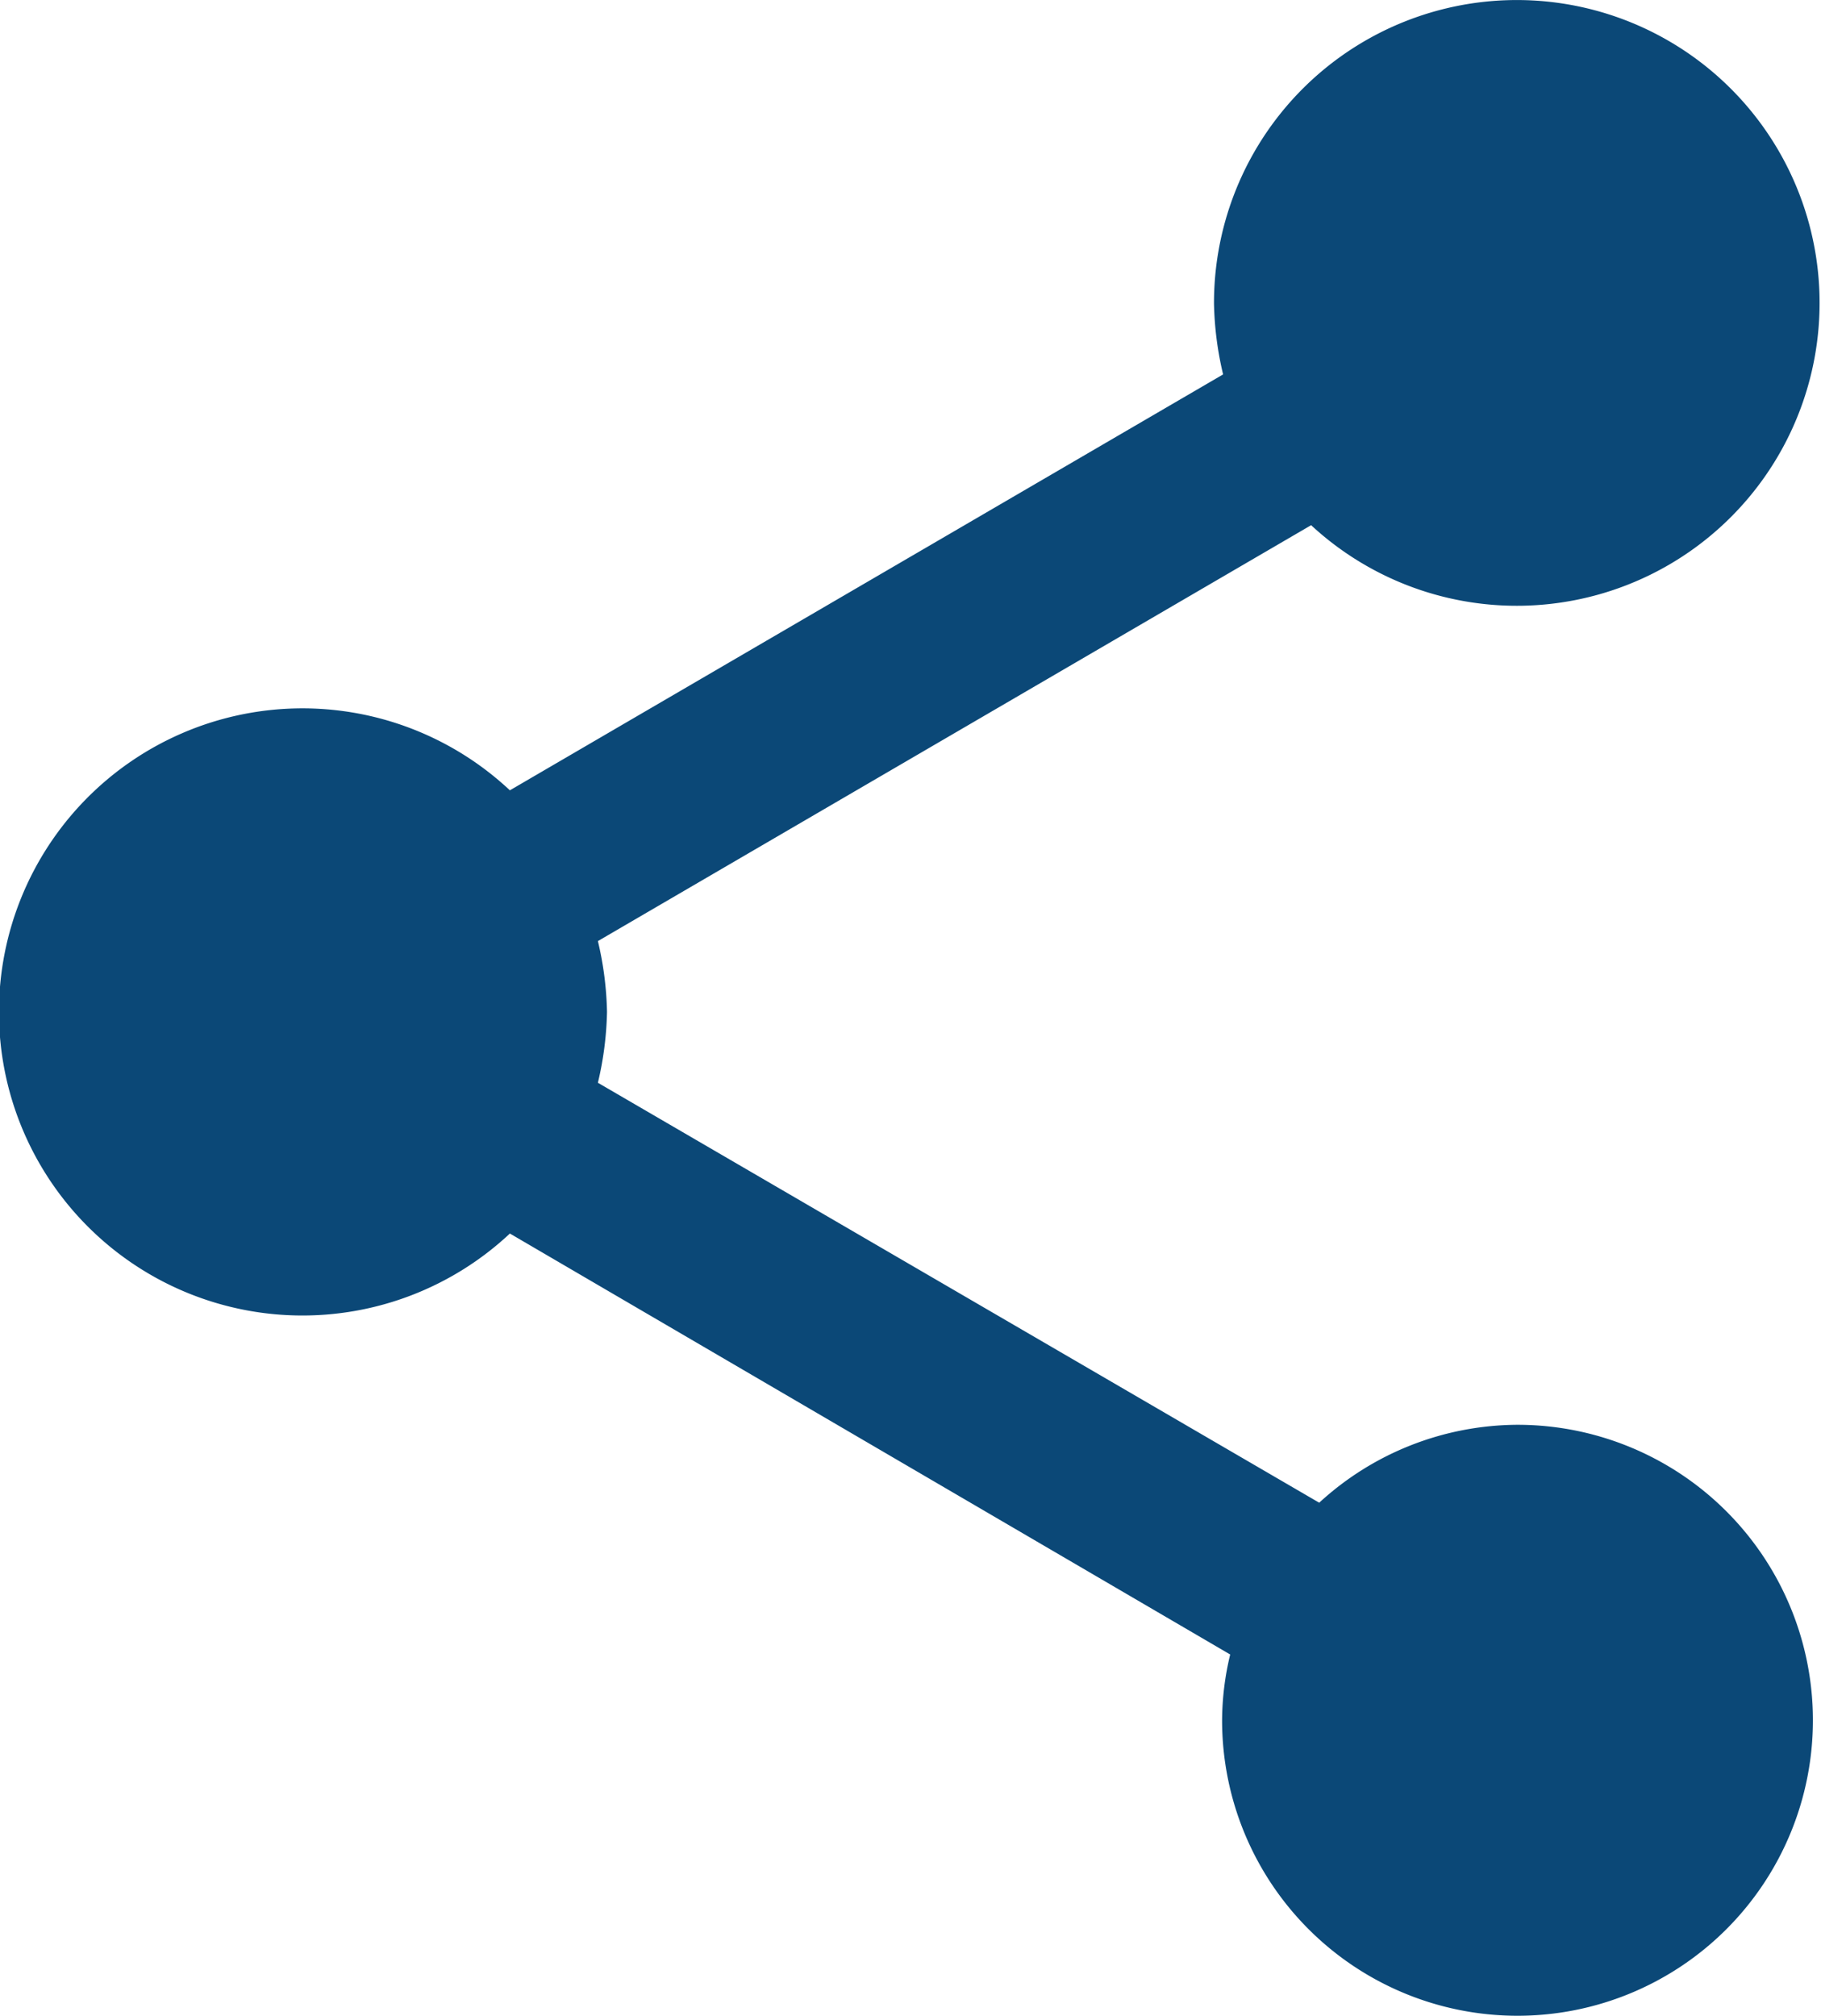
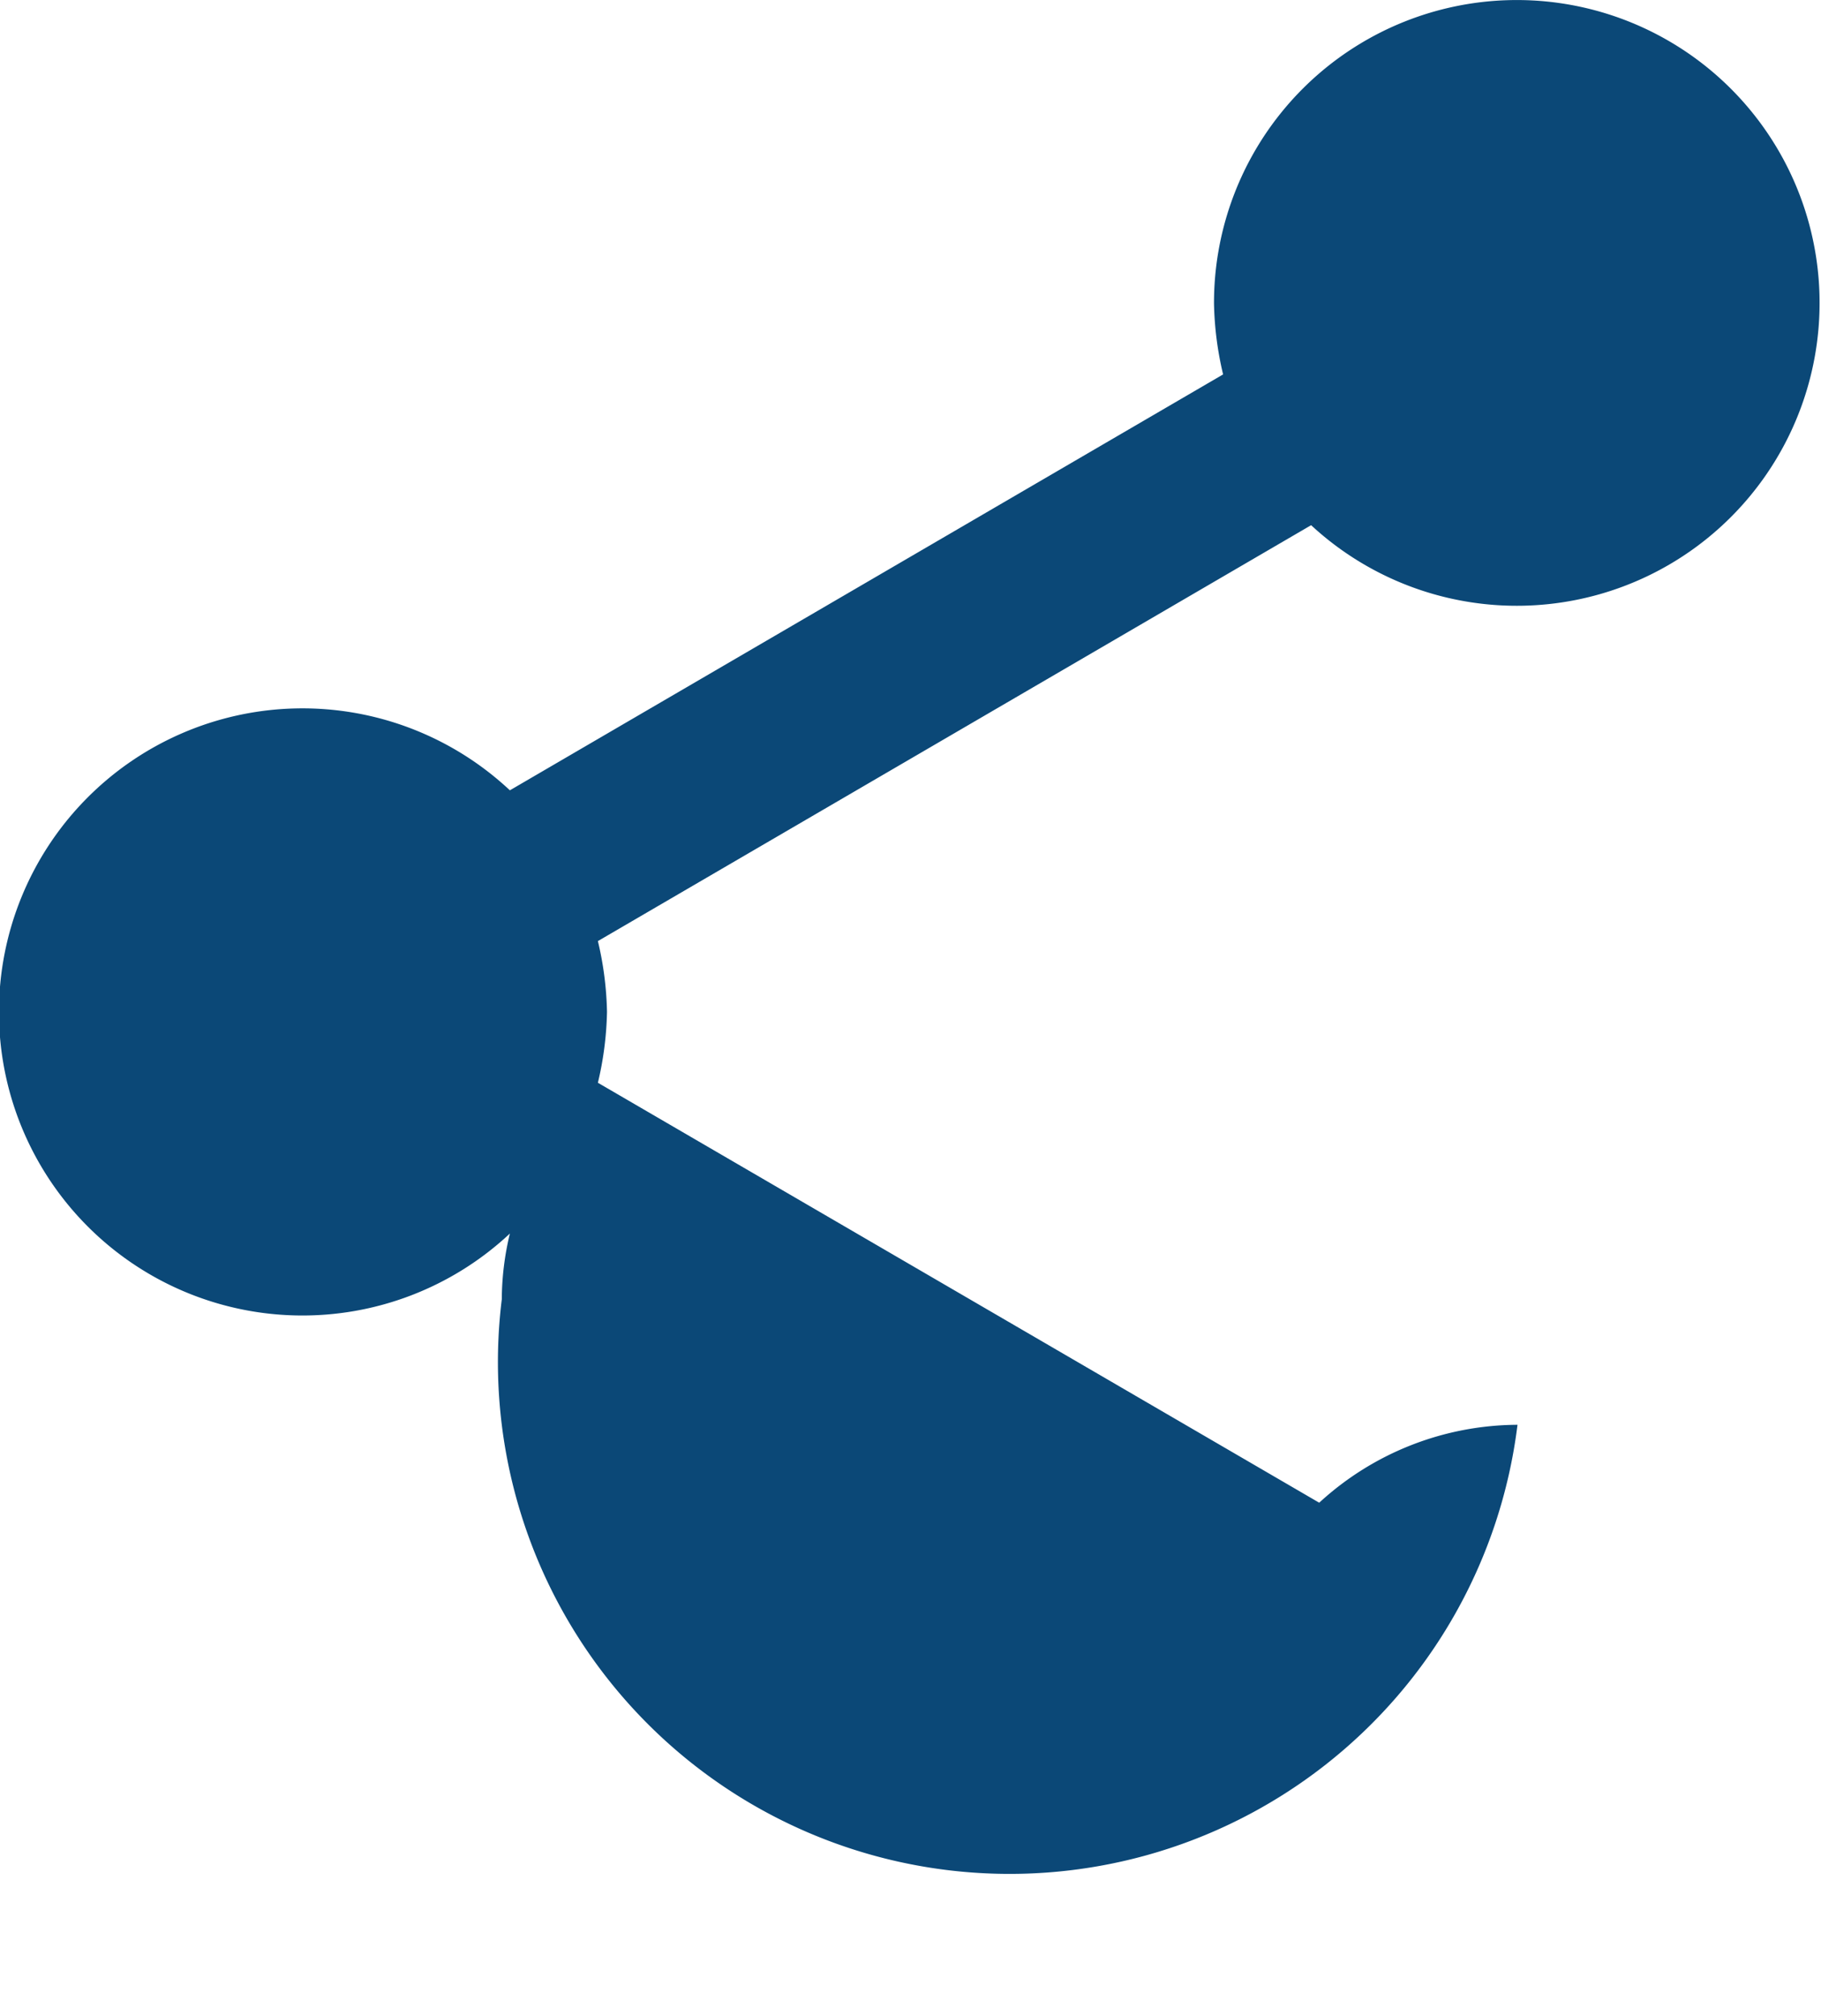
<svg xmlns="http://www.w3.org/2000/svg" width="18" height="19.92" viewBox="0 0 18 19.92">
-   <path d="M18,16.08a2.912,2.912,0,0,0-1.96.77L8.91,12.7A3.274,3.274,0,0,0,9,12a3.274,3.274,0,0,0-.09-.7l7.05-4.11A2.993,2.993,0,1,0,15,5a3.274,3.274,0,0,0,.09.7L8.04,9.81a3,3,0,1,0,0,4.38l7.12,4.16a2.821,2.821,0,0,0-.08.65A2.92,2.92,0,1,0,18,16.08Z" transform="translate(-3 -2)" fill="#0b4877" />
+   <path d="M18,16.08a2.912,2.912,0,0,0-1.96.77L8.91,12.7A3.274,3.274,0,0,0,9,12a3.274,3.274,0,0,0-.09-.7l7.05-4.11A2.993,2.993,0,1,0,15,5a3.274,3.274,0,0,0,.09.7L8.04,9.81a3,3,0,1,0,0,4.38a2.821,2.821,0,0,0-.08.65A2.92,2.92,0,1,0,18,16.08Z" transform="translate(-3 -2)" fill="#0b4877" />
</svg>